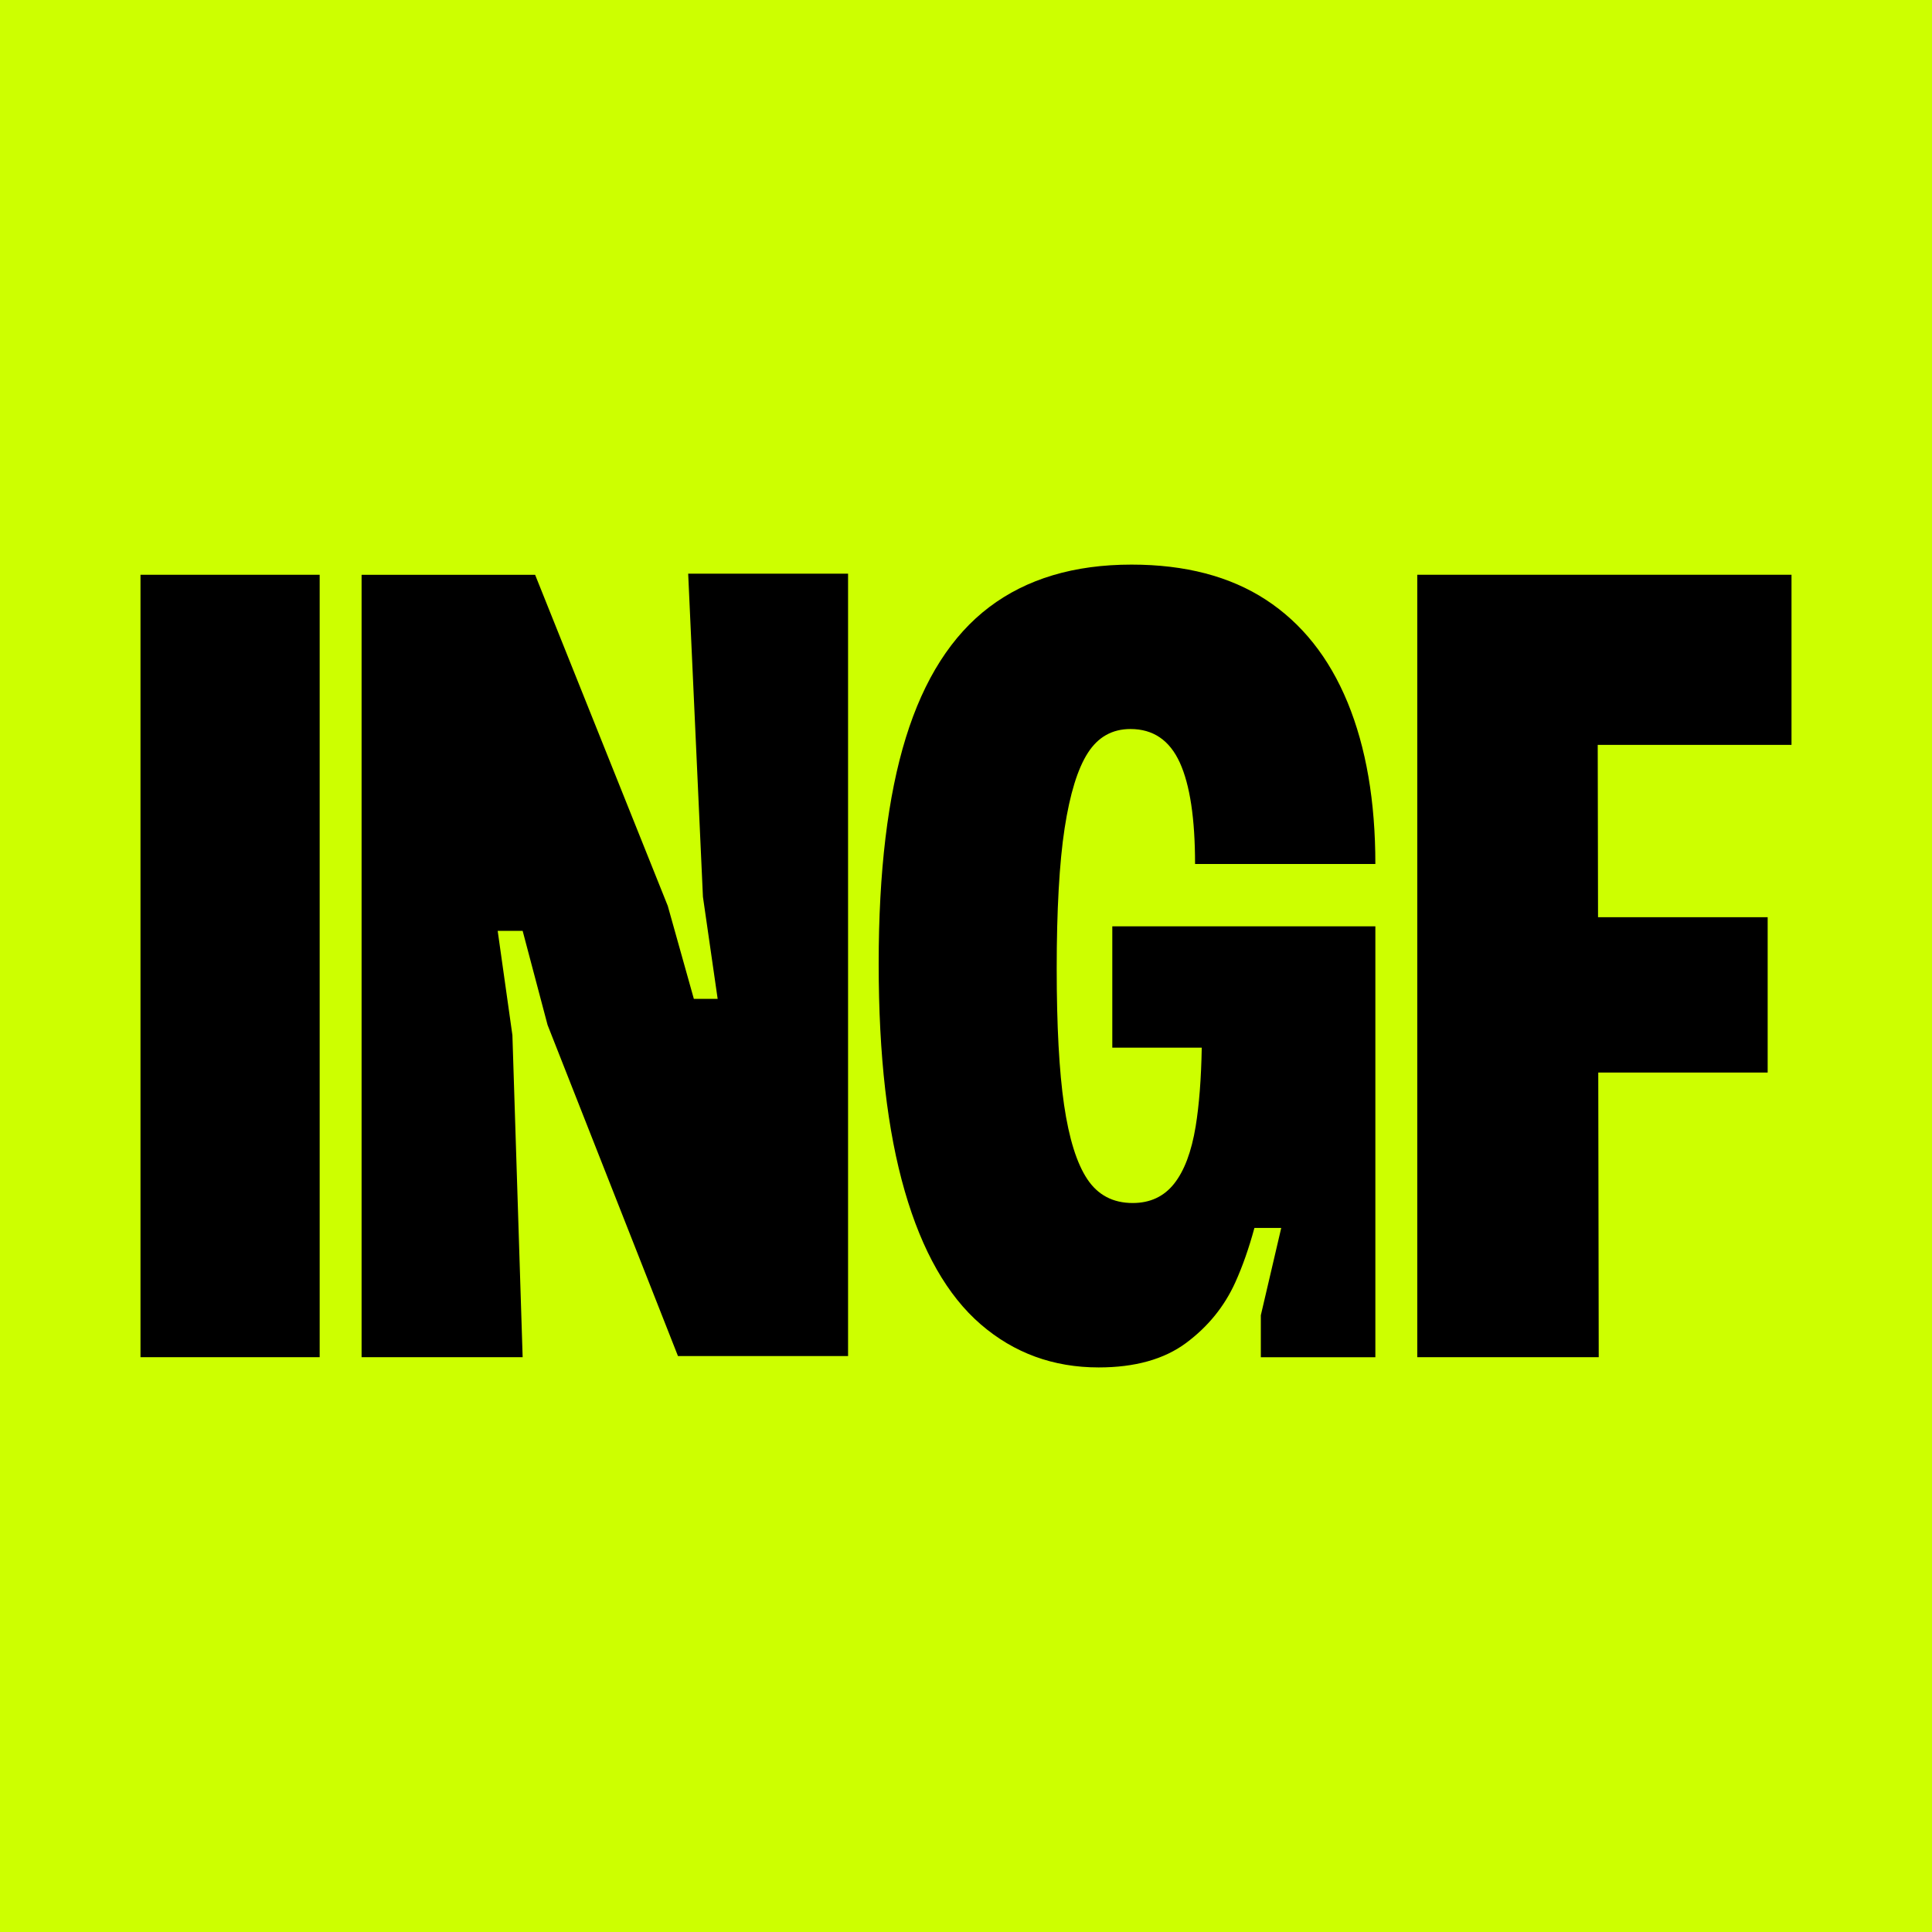
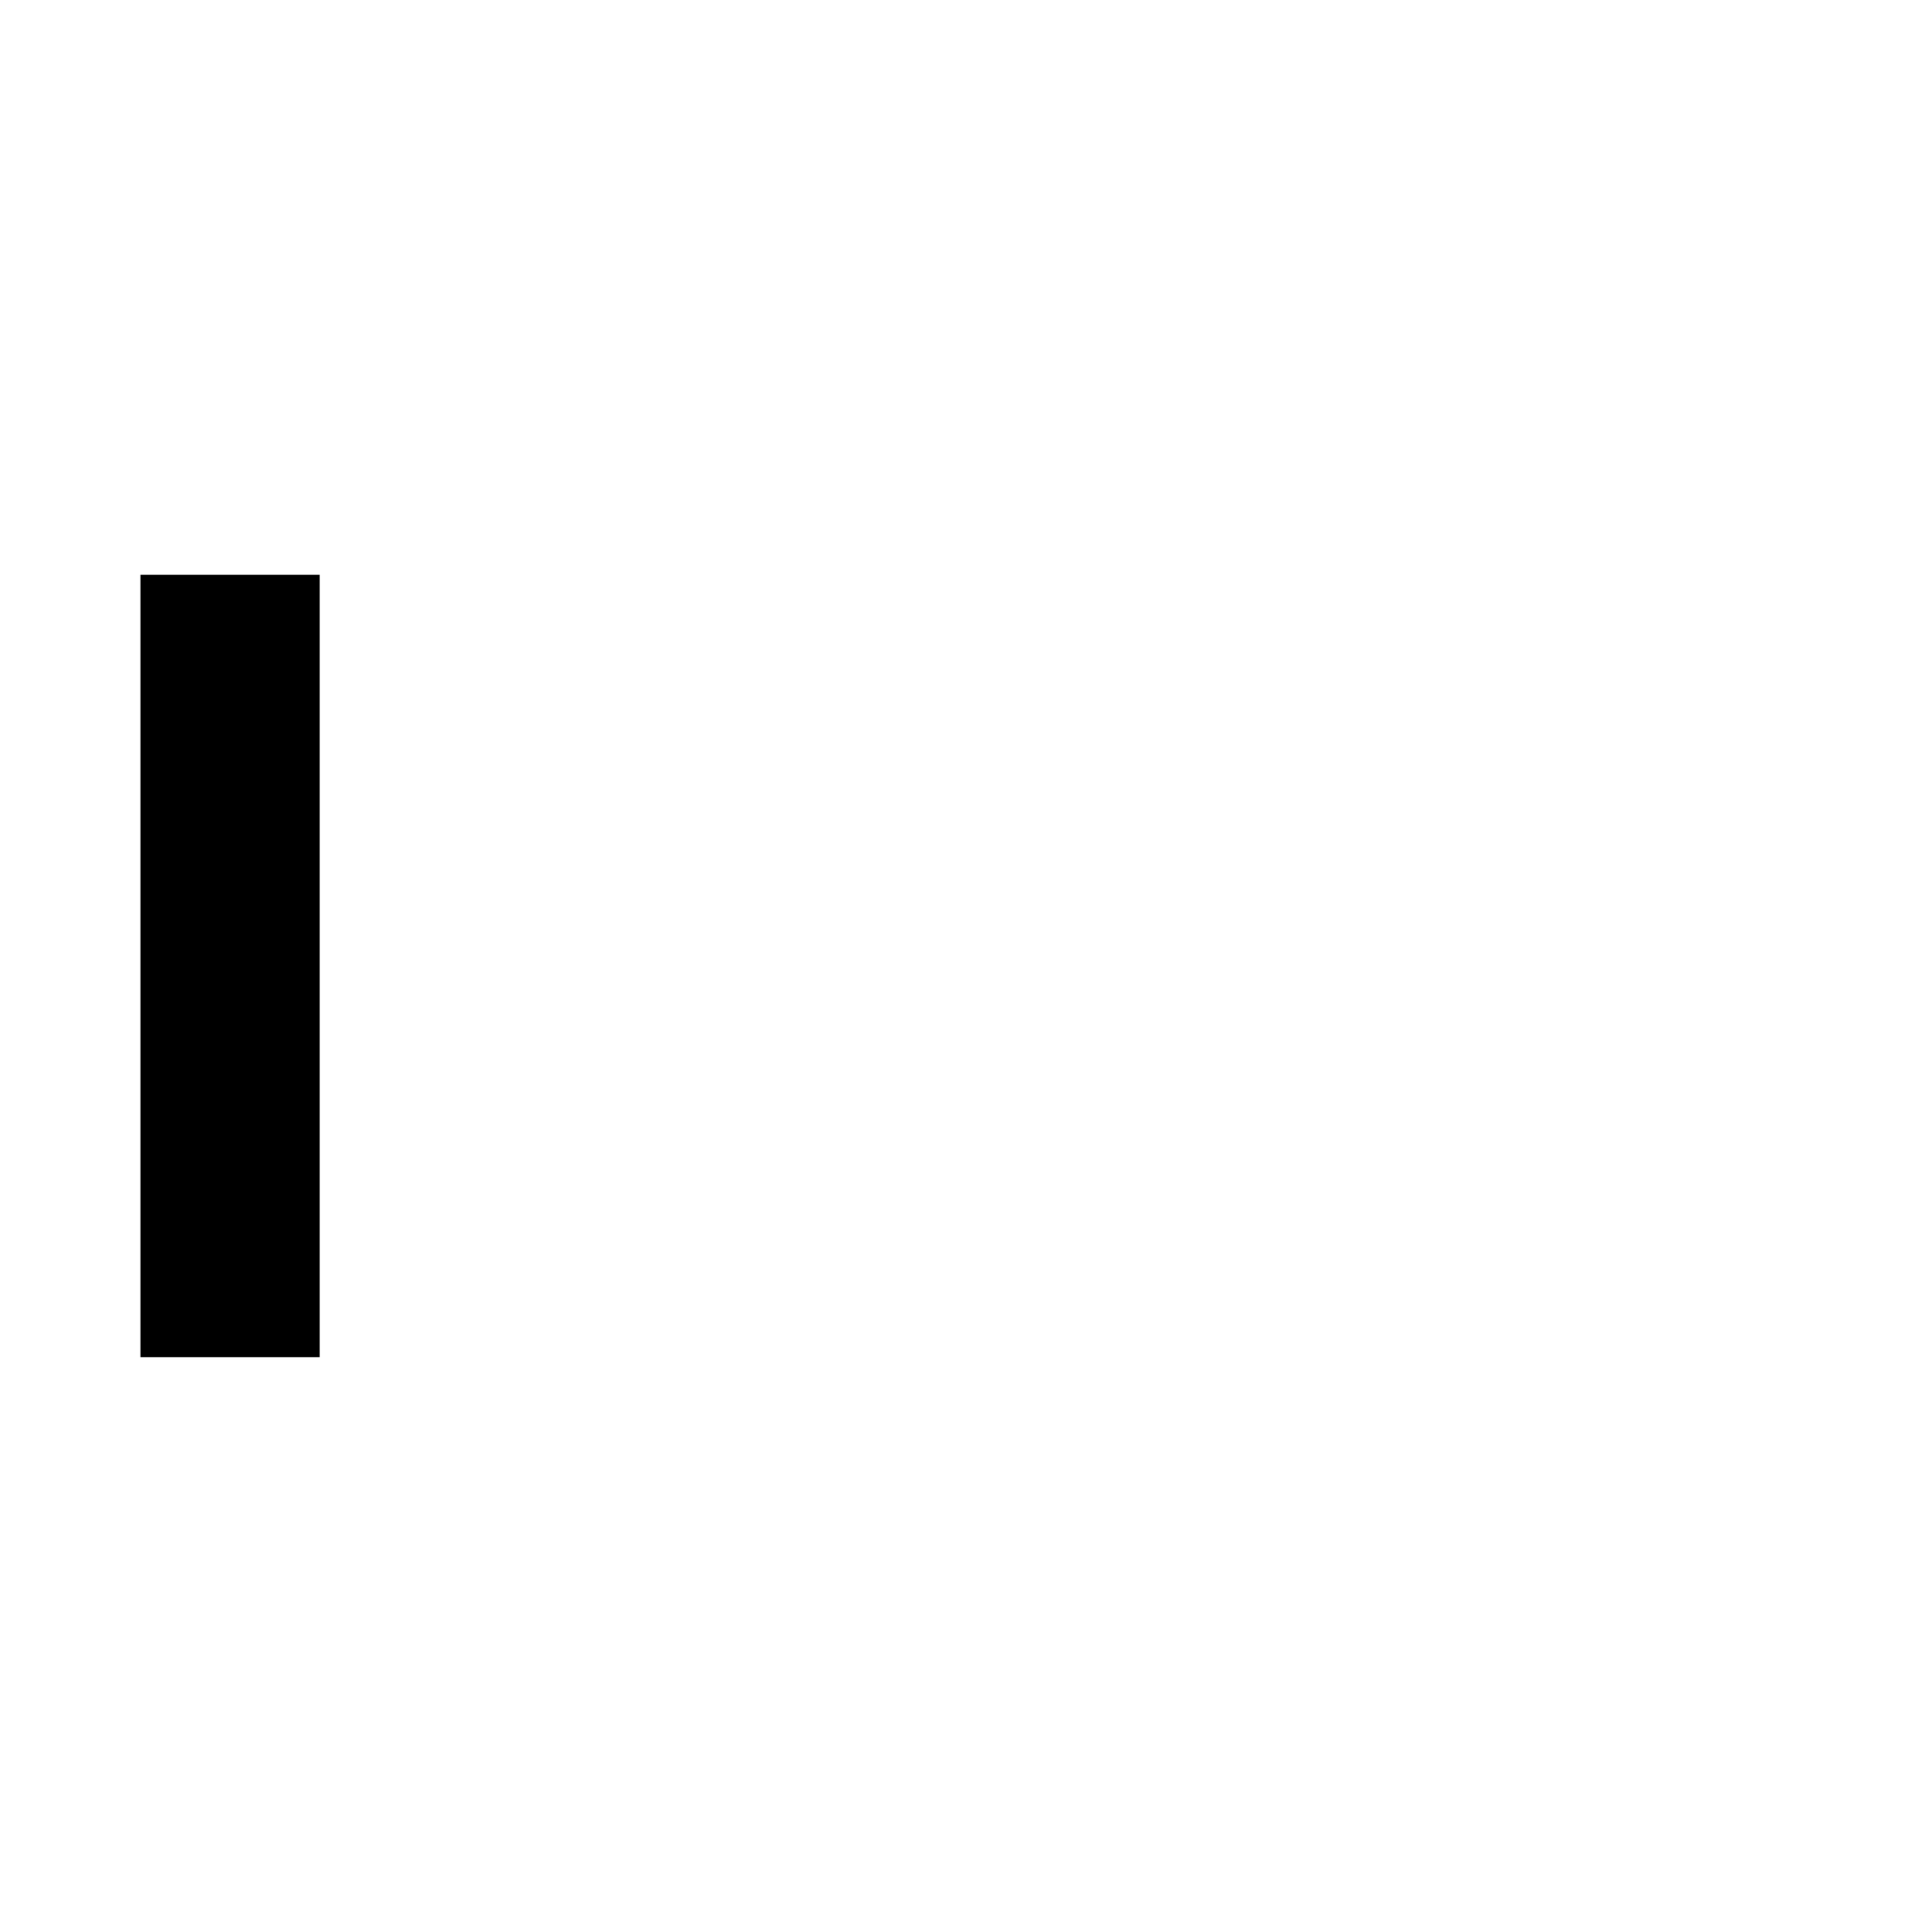
<svg xmlns="http://www.w3.org/2000/svg" id="a" width="500" height="500" viewBox="0 0 500 500">
-   <rect x="-10" y="-10" width="520" height="520" fill="#cdff00" stroke-width="0" />
  <rect x="36.36" y="148.75" width="46.37" height="202.49" fill="#000" stroke-width="0" />
-   <polygon points="178.1 148.46 181.92 232.1 185.73 258.51 179.57 258.51 172.82 234.45 138.49 148.76 93.58 148.76 93.58 351.24 135.26 351.24 132.61 267.9 128.8 240.9 135.26 240.9 141.71 265.26 175.46 350.95 219.48 350.95 219.48 148.46 178.1 148.46" fill="#000" stroke-width="0" />
-   <path d="M281.55,194.83c2.64-4.11,6.31-6.16,11.01-6.16,5.87,0,10.12,2.89,12.76,8.66,2.64,5.77,3.96,14.53,3.96,26.27h46.66c0-16.24-2.4-30.18-7.19-41.82-4.8-11.64-11.84-20.49-21.13-26.56-9.29-6.06-20.89-9.1-34.78-9.1-14.87,0-27.14,3.67-36.83,11-9.69,7.34-16.87,18.59-21.57,33.75-4.7,15.16-7.04,34.68-7.04,58.55s2.25,43.29,6.75,58.84c4.49,15.55,11.05,27.05,19.66,34.48,8.61,7.43,18.78,11.15,30.52,11.15,9.39,0,16.92-2.11,22.6-6.31,5.67-4.21,9.93-9.44,12.76-15.7,1.89-4.17,3.53-8.87,4.95-14.09h6.94l-5.28,22.6v10.86h29.64v-111.52h-68.08v31.4h23.15c-.14,8.03-.67,14.83-1.58,20.4-1.08,6.56-2.94,11.49-5.58,14.82-2.64,3.33-6.22,4.99-10.71,4.99-5.09,0-9-2.05-11.74-6.16-2.74-4.11-4.74-10.51-6.02-19.22-1.27-8.7-1.91-20.49-1.91-35.36s.68-27.34,2.05-36.24c1.37-8.9,3.37-15.41,6.02-19.52" fill="#000" stroke-width="0" />
-   <polygon points="366.79 148.75 366.79 351.24 413.75 351.24 413.63 277.58 457.47 277.58 457.47 237.38 413.57 237.38 413.49 192.77 463.64 192.77 463.64 148.75 366.79 148.75" fill="#000" stroke-width="0" />
</svg>